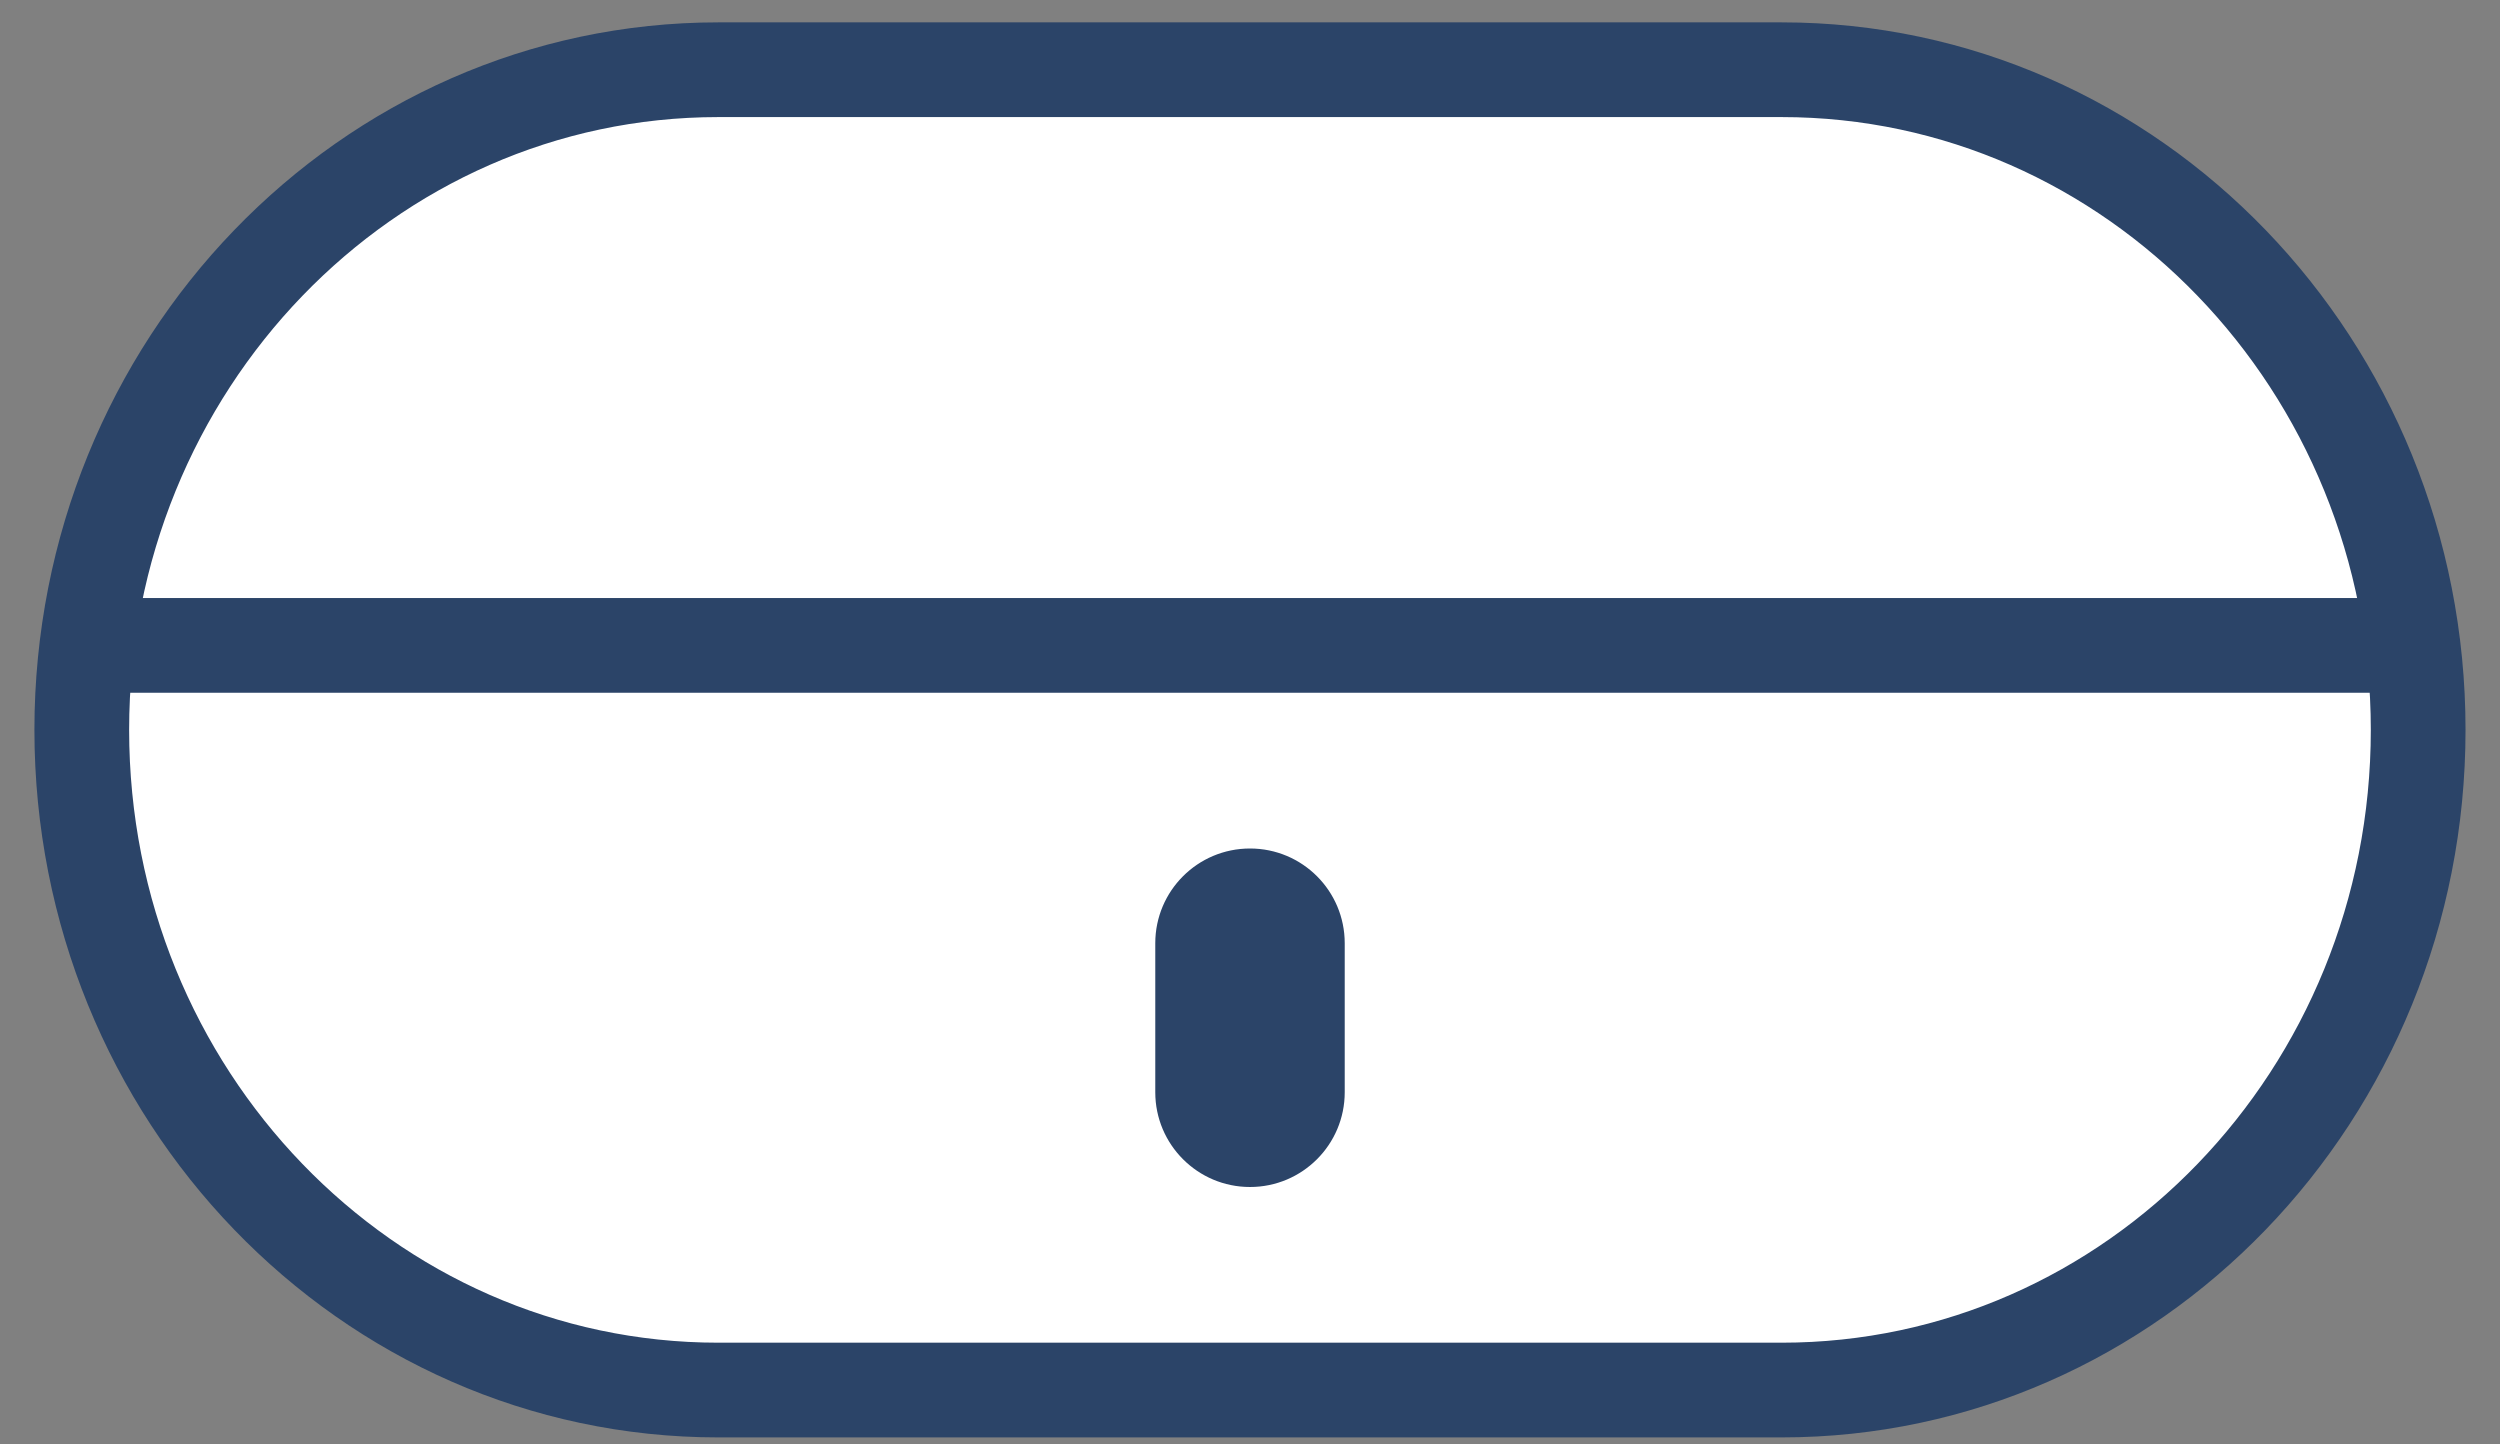
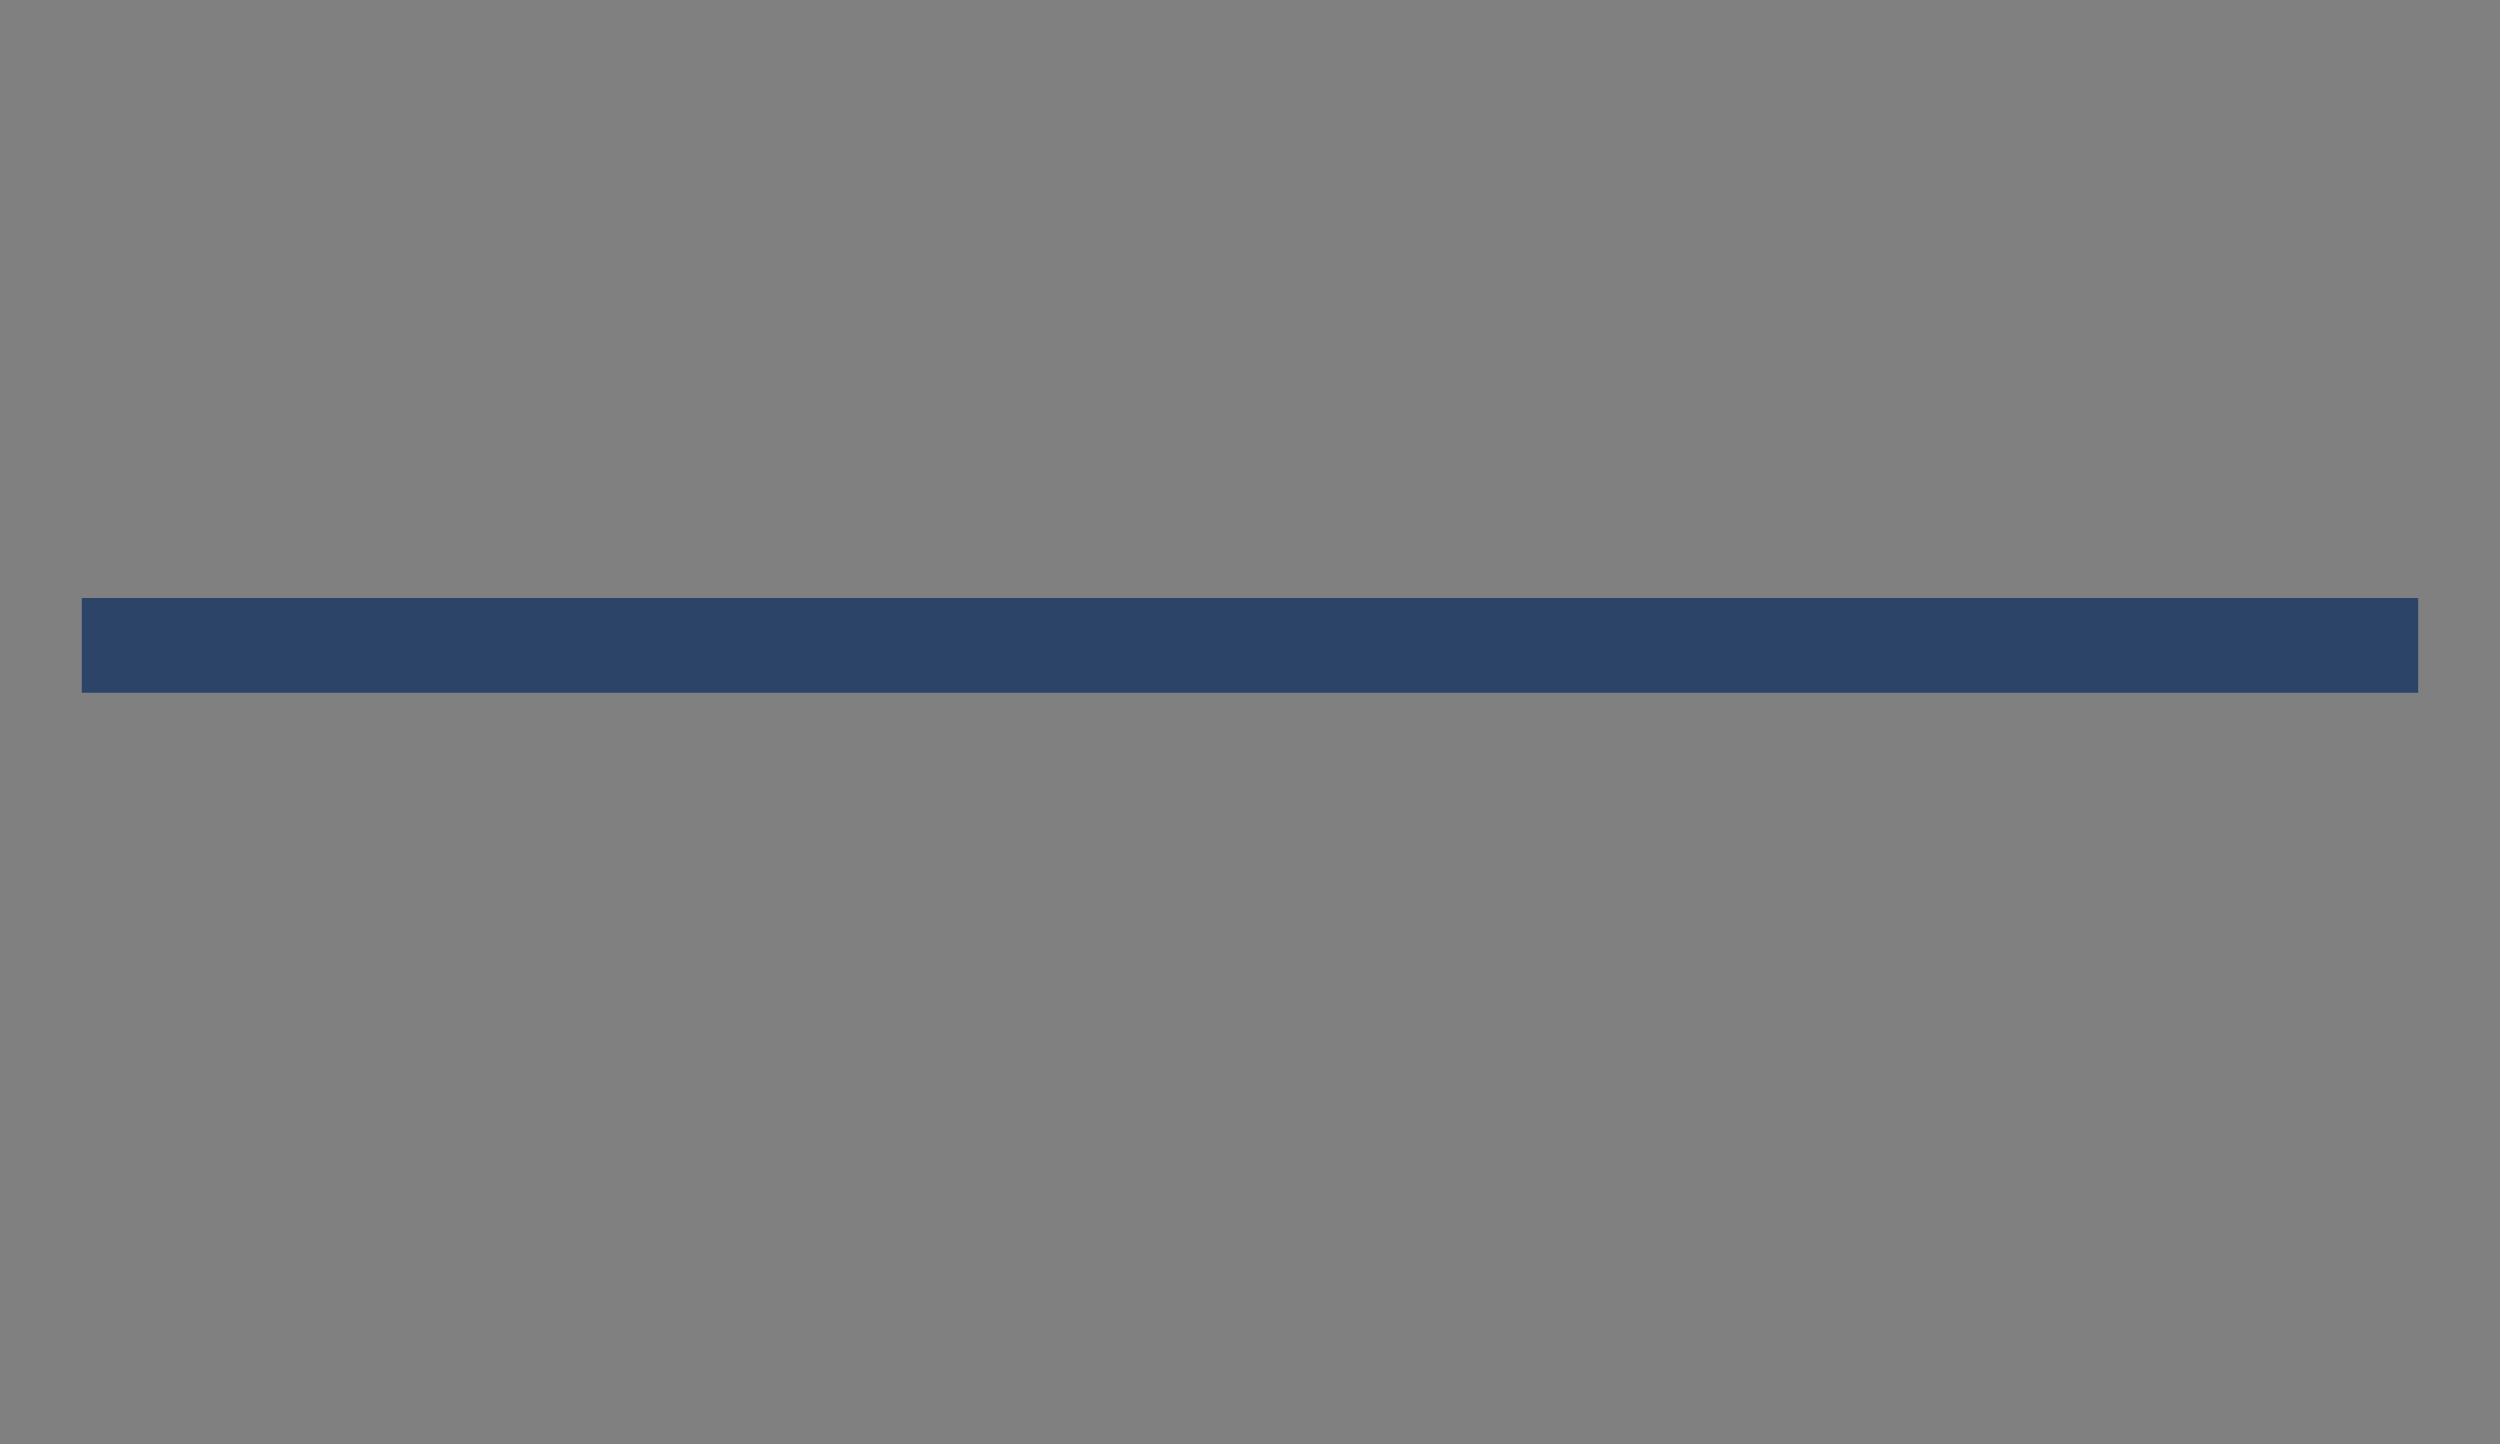
<svg xmlns="http://www.w3.org/2000/svg" width="45" height="26" viewBox="0 0 45 26" fill="none">
  <rect x="0" y="0" width="45" height="26" fill="#808080" stroke="none" />
-   <path d="M32.069 1.255H12.93C6.602 1.255 1.472 6.575 1.472 13.138C1.472 19.701 6.602 25.021 12.93 25.021H32.069C38.397 25.021 43.527 19.701 43.527 13.138C43.527 6.575 38.397 1.255 32.069 1.255Z" fill="white" stroke="#2B4468" stroke-width="1.705" stroke-miterlimit="10" />
  <path d="M1.472 11.617H43.527" stroke="#2B4468" stroke-width="1.705" stroke-miterlimit="10" />
-   <path d="M24.205 16.978C24.205 16.036 23.442 15.273 22.5 15.273C21.558 15.273 20.795 16.036 20.795 16.978V19.661C20.795 20.602 21.558 21.366 22.5 21.366C23.442 21.366 24.205 20.602 24.205 19.661V16.978Z" fill="#2B4468" />
</svg>